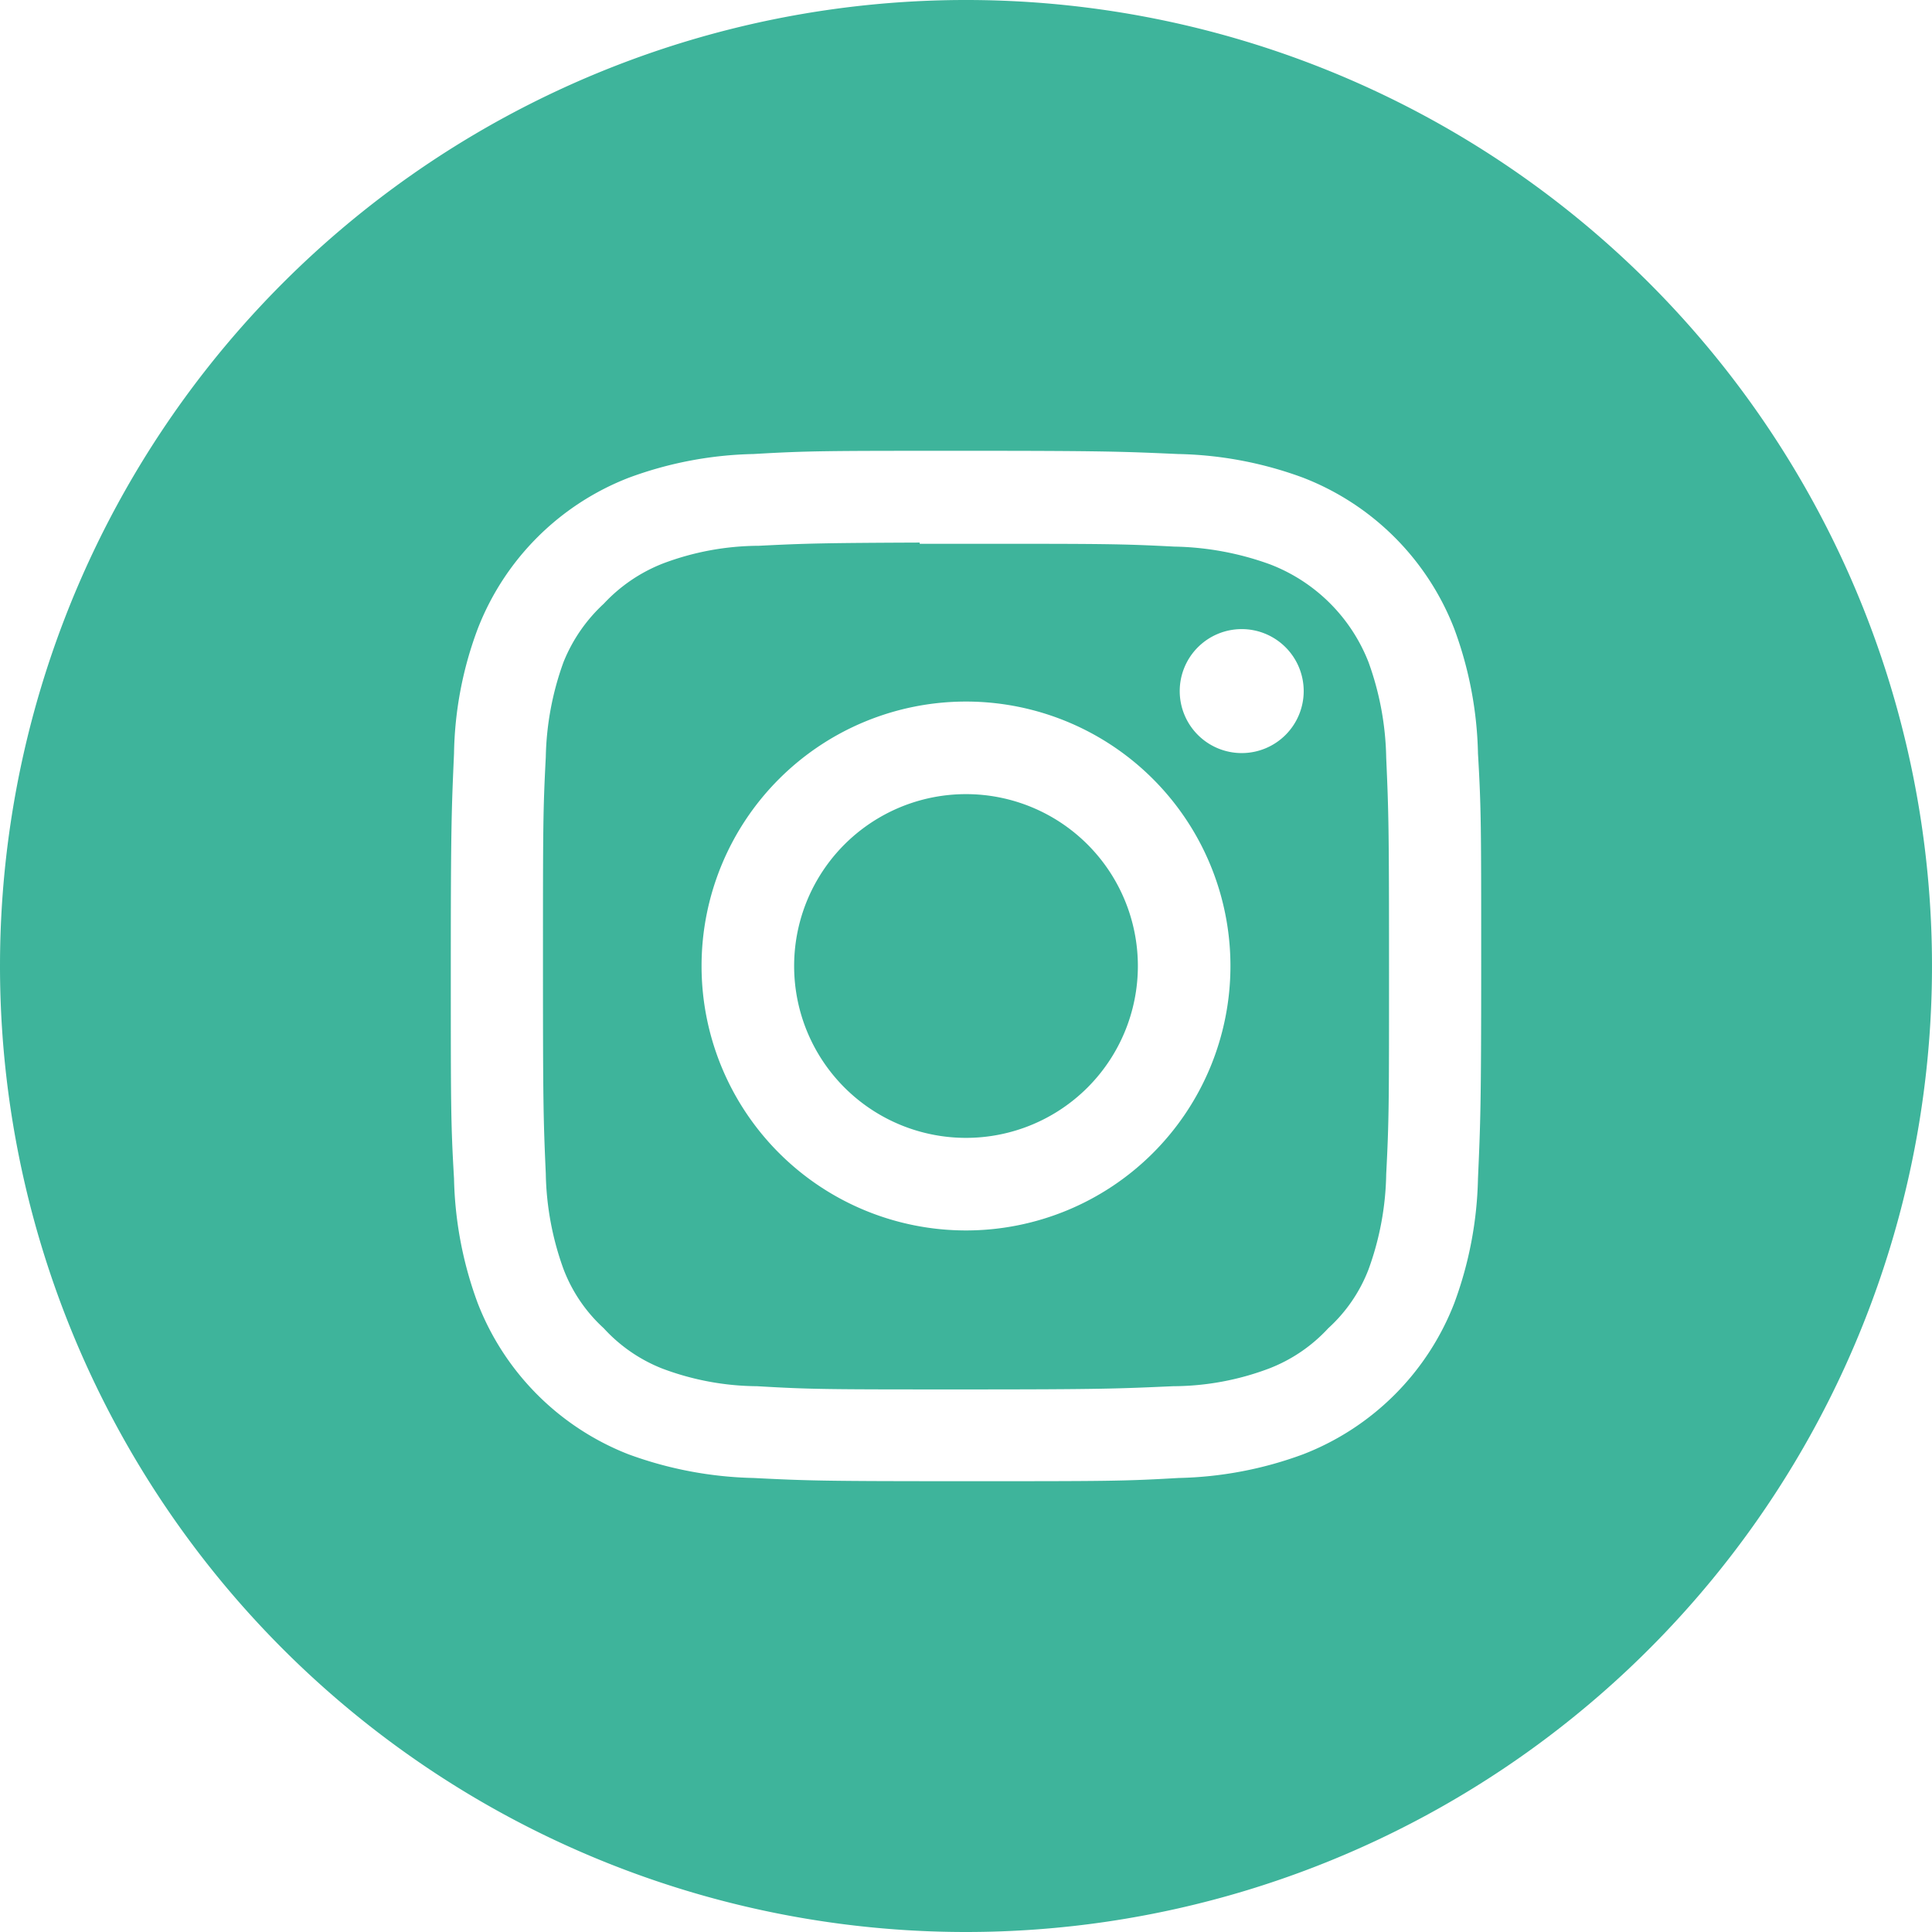
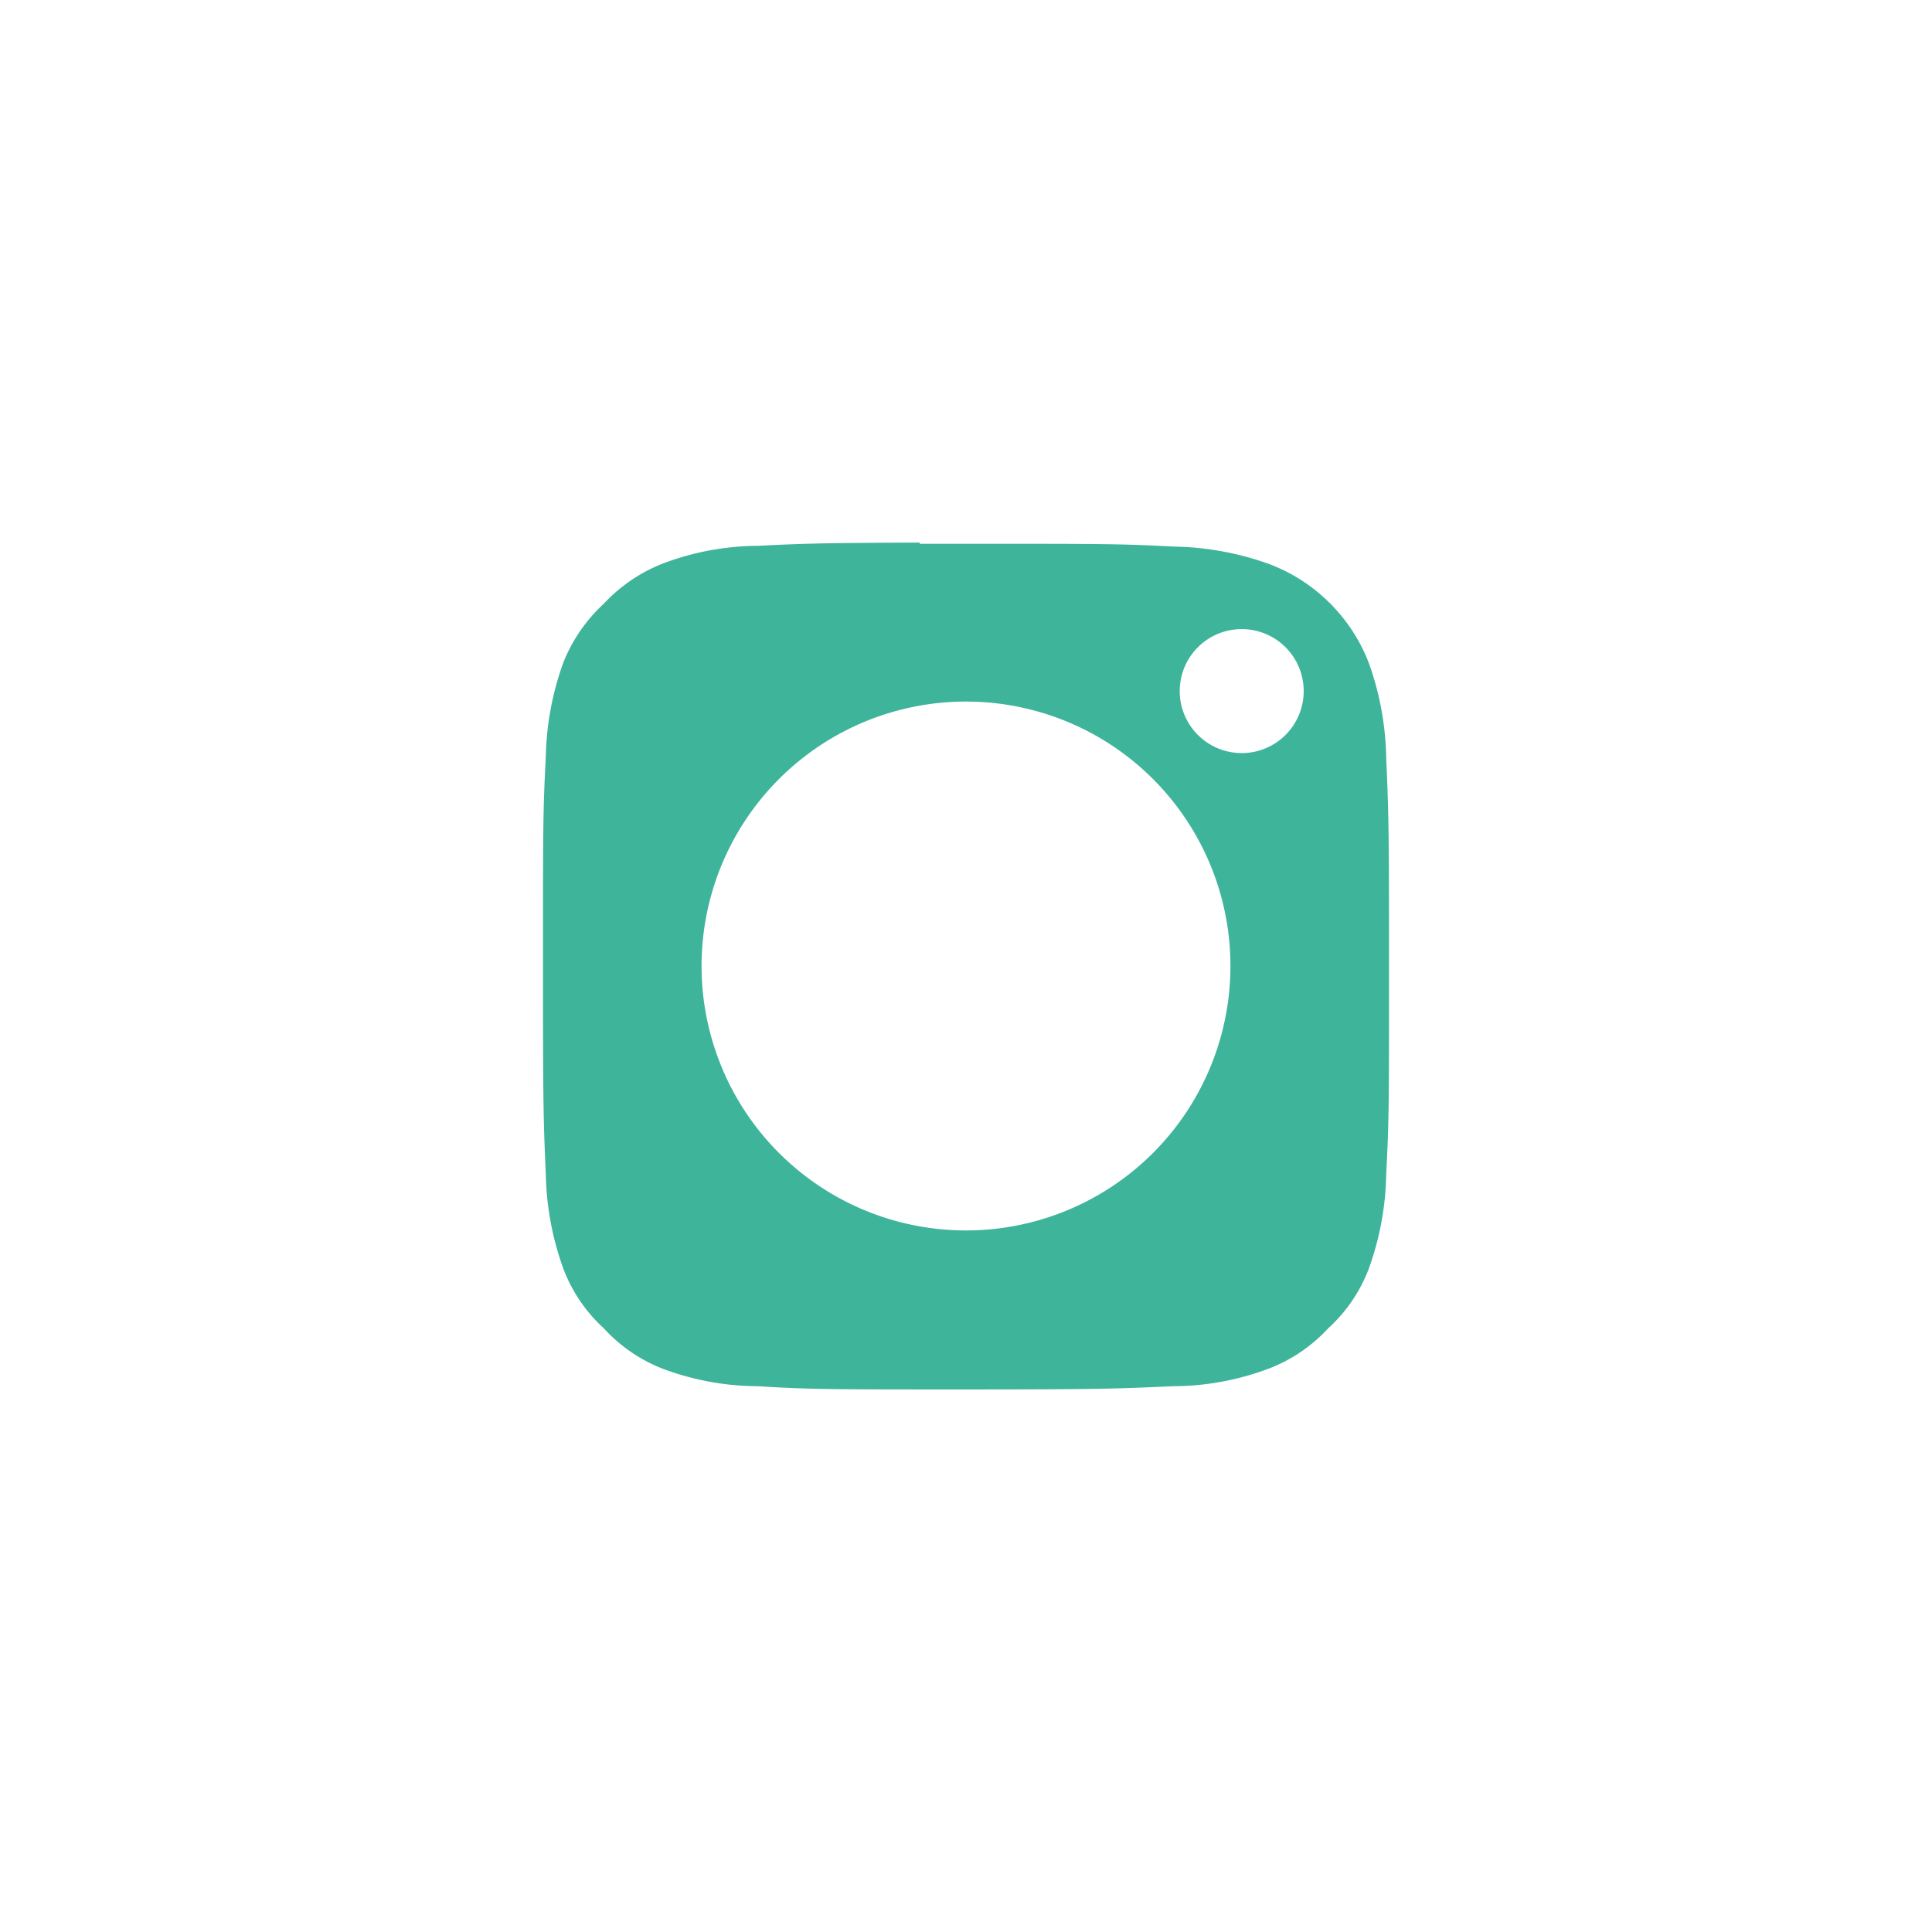
<svg xmlns="http://www.w3.org/2000/svg" viewBox="0 0 48 48">
  <defs>
    <style>.cls-1{fill:#3eb49b;fill-rule:evenodd;}</style>
  </defs>
  <g id="レイヤー_2" data-name="レイヤー 2">
    <g id="レイヤー_1-2" data-name="レイヤー 1">
-       <path class="cls-1" d="M0,24A24,24,0,1,1,24,48,24,24,0,0,1,0,24ZM24,11.2c-3.48,0-3.91,0-5.28.08a9.46,9.46,0,0,0-3.1.59,6.57,6.57,0,0,0-3.75,3.75,9.21,9.21,0,0,0-.59,3.1c-.06,1.37-.08,1.8-.08,5.28s0,3.91.08,5.28a9.46,9.46,0,0,0,.59,3.1,6.59,6.59,0,0,0,3.74,3.75,9.59,9.59,0,0,0,3.11.59c1.37.07,1.8.08,5.28.08s3.91,0,5.28-.08a9.46,9.46,0,0,0,3.1-.59,6.57,6.57,0,0,0,3.75-3.75,9.46,9.46,0,0,0,.59-3.1c.06-1.37.08-1.8.08-5.28s0-3.91-.08-5.28a9.46,9.46,0,0,0-.59-3.1,6.57,6.57,0,0,0-3.75-3.75,9.47,9.47,0,0,0-3.11-.59c-1.36-.06-1.8-.08-5.27-.08Z" />
      <path class="cls-1" d="M22.85,13.51H24c3.42,0,3.82,0,5.17.07a7.32,7.32,0,0,1,2.38.44A4.27,4.27,0,0,1,34,16.45a7.32,7.32,0,0,1,.44,2.38c.06,1.35.07,1.75.07,5.17s0,3.82-.07,5.17A7.24,7.24,0,0,1,34,31.54,3.83,3.83,0,0,1,33,33a3.91,3.91,0,0,1-1.47,1,6.8,6.8,0,0,1-2.38.44c-1.35.06-1.75.08-5.17.08s-3.82,0-5.17-.08A6.8,6.8,0,0,1,16.45,34,3.91,3.91,0,0,1,15,33a3.83,3.83,0,0,1-1-1.47,7.3,7.3,0,0,1-.44-2.37c-.06-1.35-.07-1.76-.07-5.18s0-3.82.07-5.17A7.3,7.3,0,0,1,14,16.45,4,4,0,0,1,15,15a4,4,0,0,1,1.47-1,6.8,6.8,0,0,1,2.38-.44c1.18-.06,1.64-.07,4-.08Zm8,2.12a1.54,1.54,0,1,0,1.54,1.54A1.54,1.54,0,0,0,30.83,15.63ZM24,17.43A6.57,6.57,0,1,0,30.57,24,6.57,6.57,0,0,0,24,17.43Z" />
-       <path class="cls-1" d="M24,19.73A4.27,4.27,0,1,1,19.73,24,4.27,4.27,0,0,1,24,19.73Z" />
    </g>
  </g>
</svg>